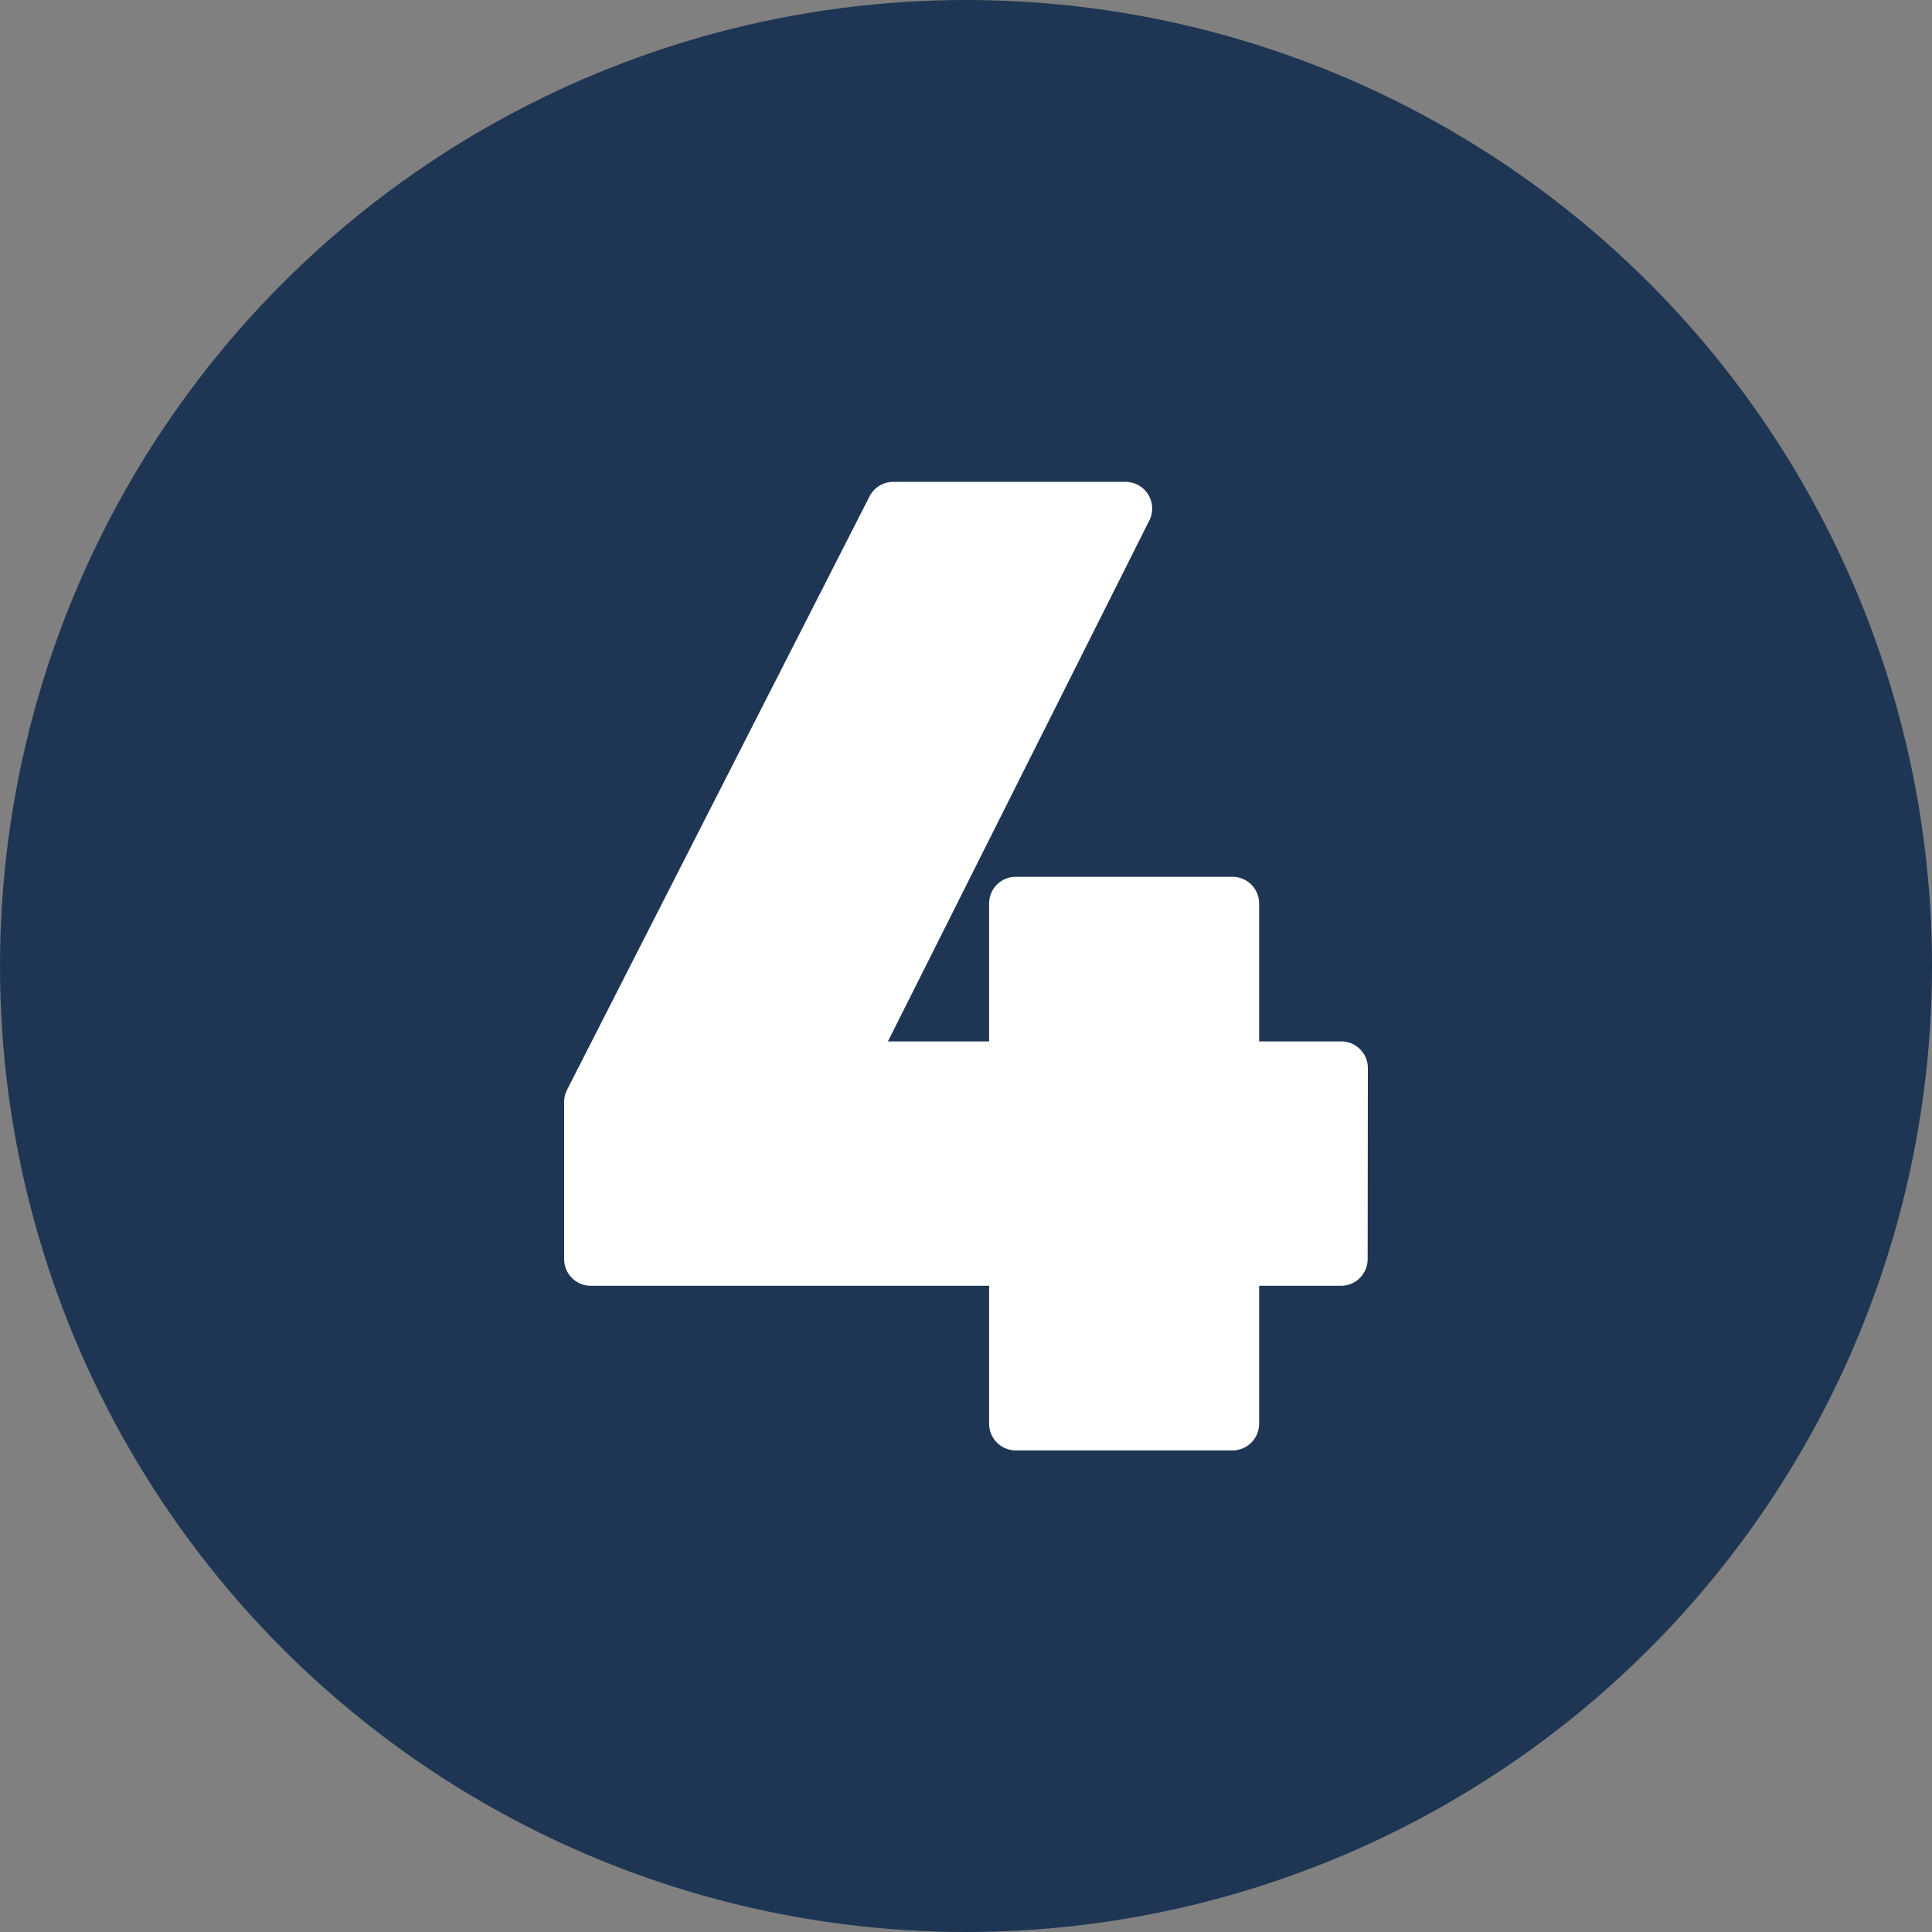
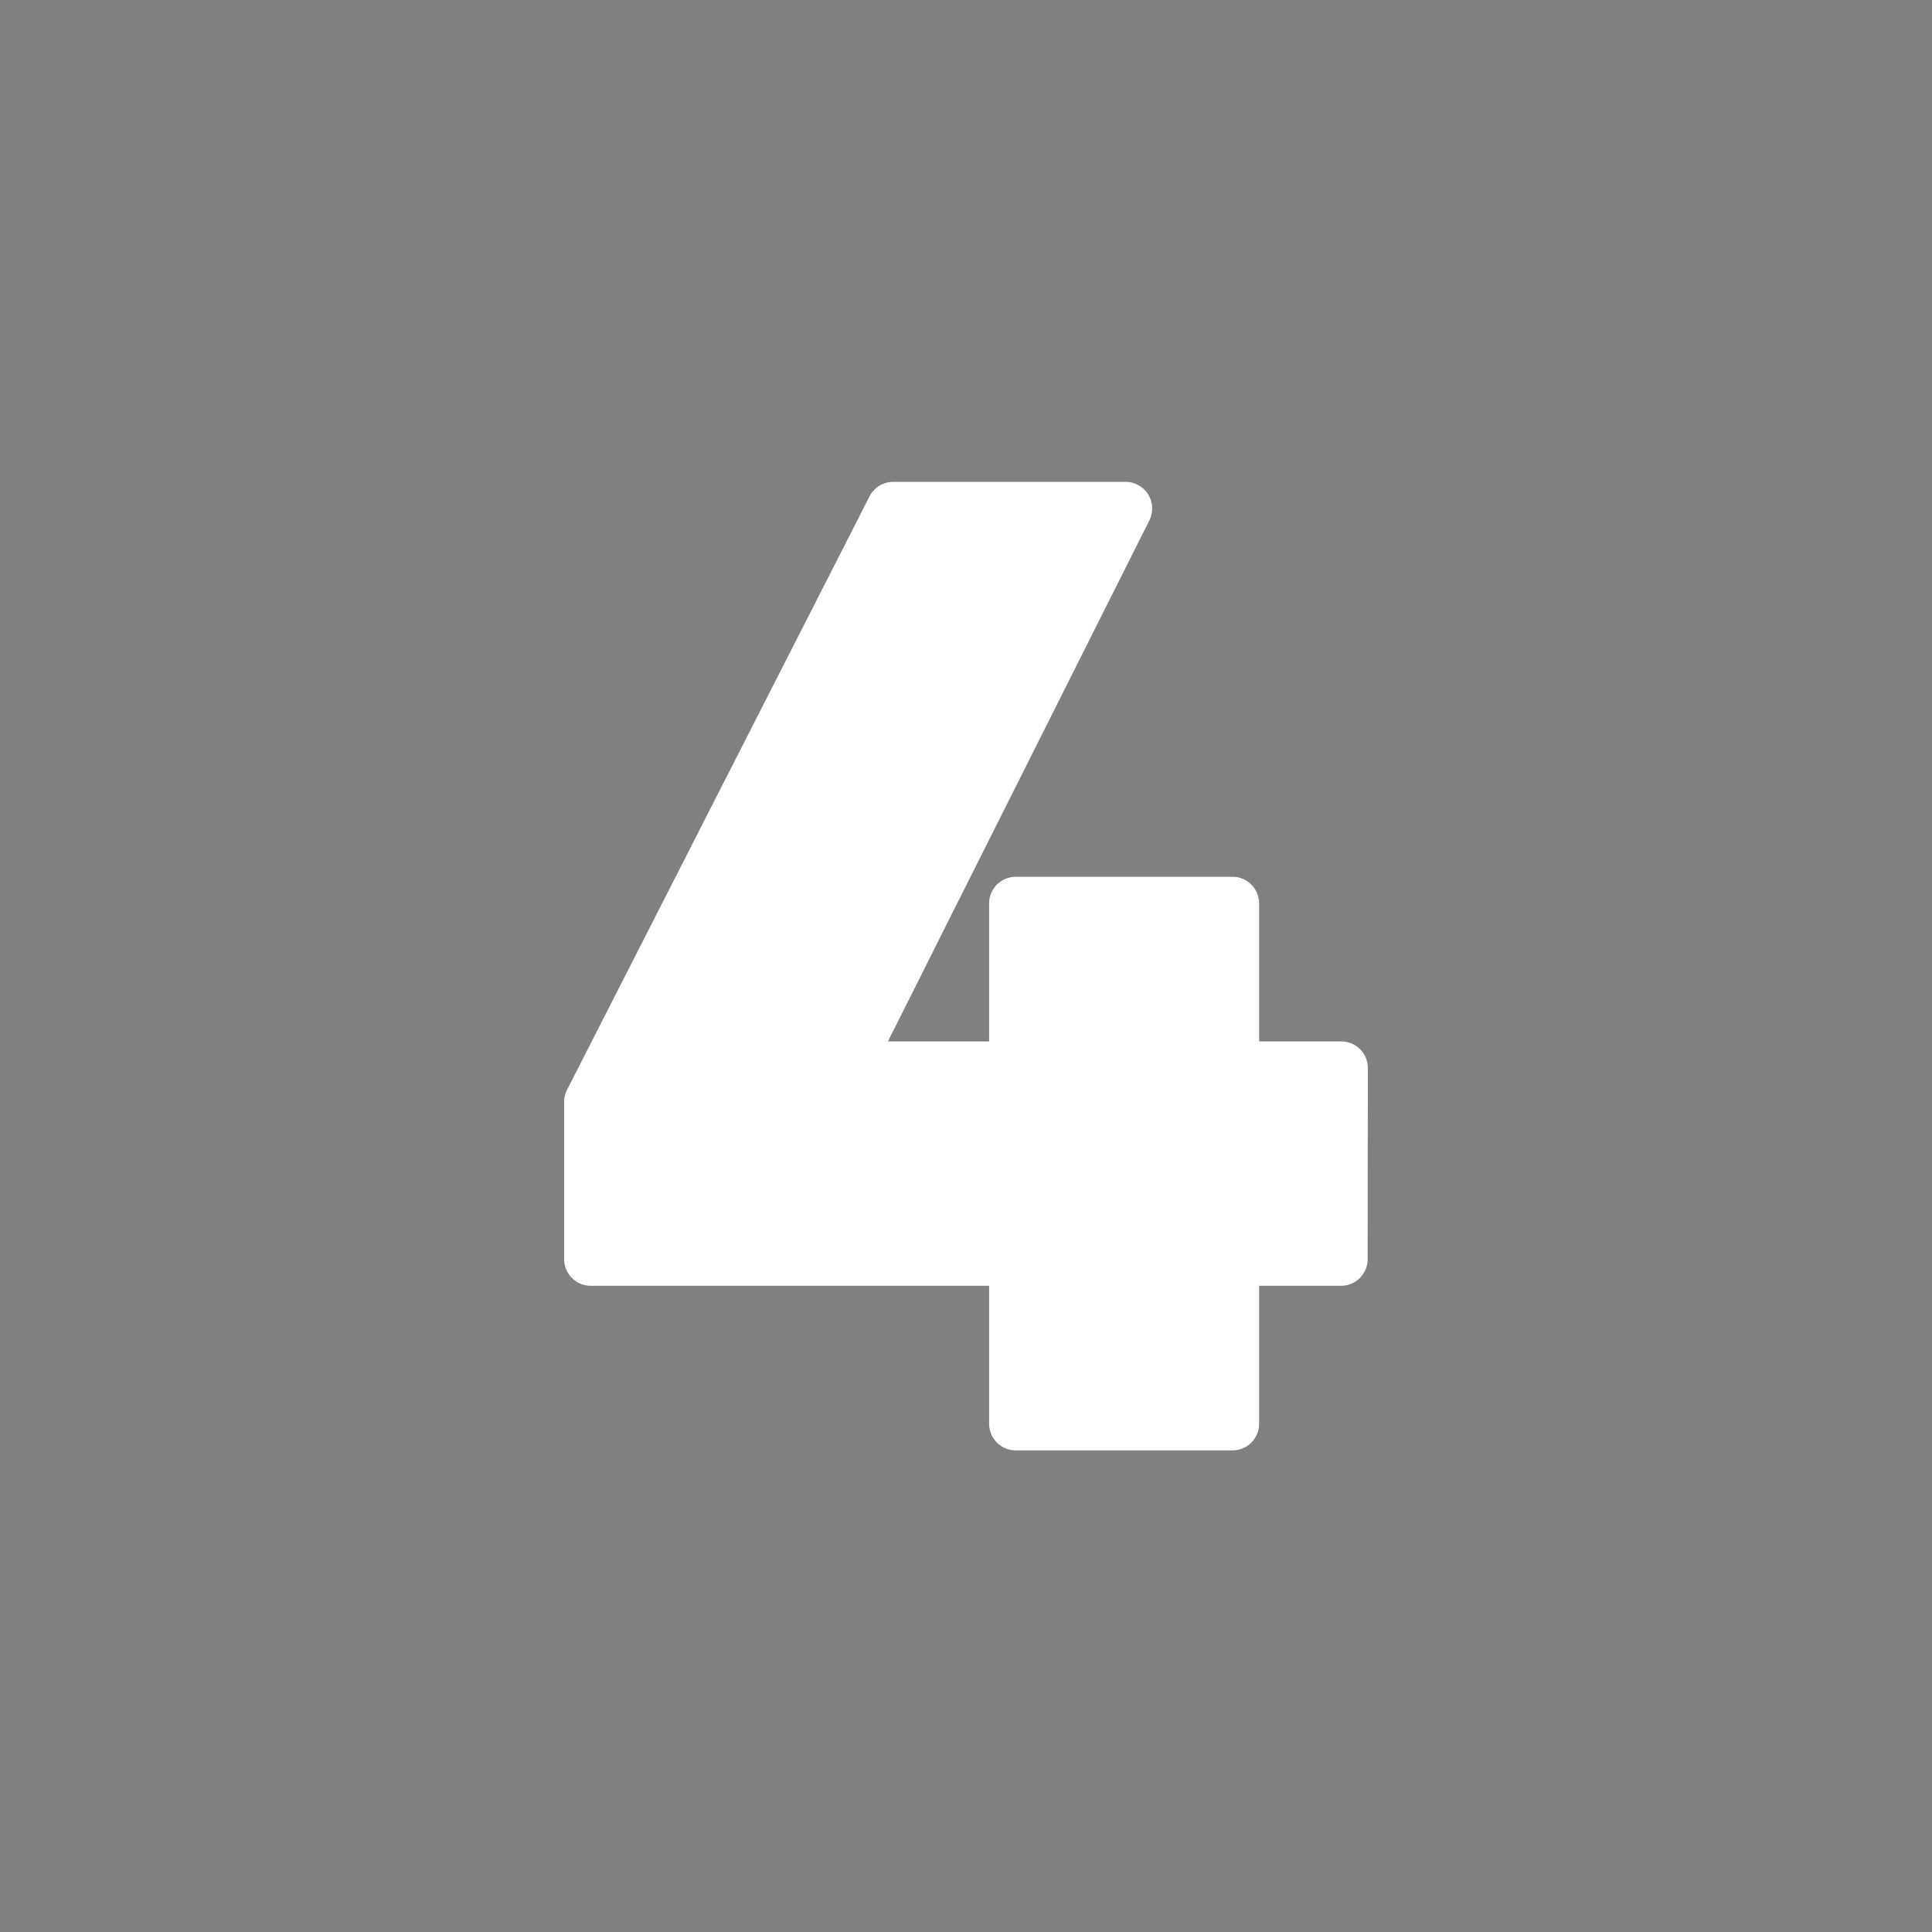
<svg xmlns="http://www.w3.org/2000/svg" fill="#000000" height="29" preserveAspectRatio="xMidYMid meet" version="1" viewBox="1.5 1.5 29.0 29.0" width="29" zoomAndPan="magnify">
  <rect x="1.5" y="1.5" width="29.0" height="29.0" fill="#808080" stroke="none" />
  <g data-name="Layer 98">
    <g id="change1_1">
-       <circle cx="16" cy="16" fill="#1e3653" r="14.5" />
-     </g>
+       </g>
    <g id="change2_1">
      <path d="M22.032,17.532a.4.4,0,0,0-.4-.4H20.4V15.061a.4.4,0,0,0-.4-.4H16.747a.4.4,0,0,0-.4.4v2.071H14.828l3.924-7.82a.4.4,0,0,0-.358-.579H14.908a.4.4,0,0,0-.356.218l-4.54,8.907a.4.4,0,0,0-.044.182V20.4a.4.4,0,0,0,.4.4h5.979v2.071a.4.4,0,0,0,.4.4H20a.4.4,0,0,0,.4-.4V20.8h1.229a.4.4,0,0,0,.4-.4Z" fill="#ffffff" />
    </g>
  </g>
</svg>